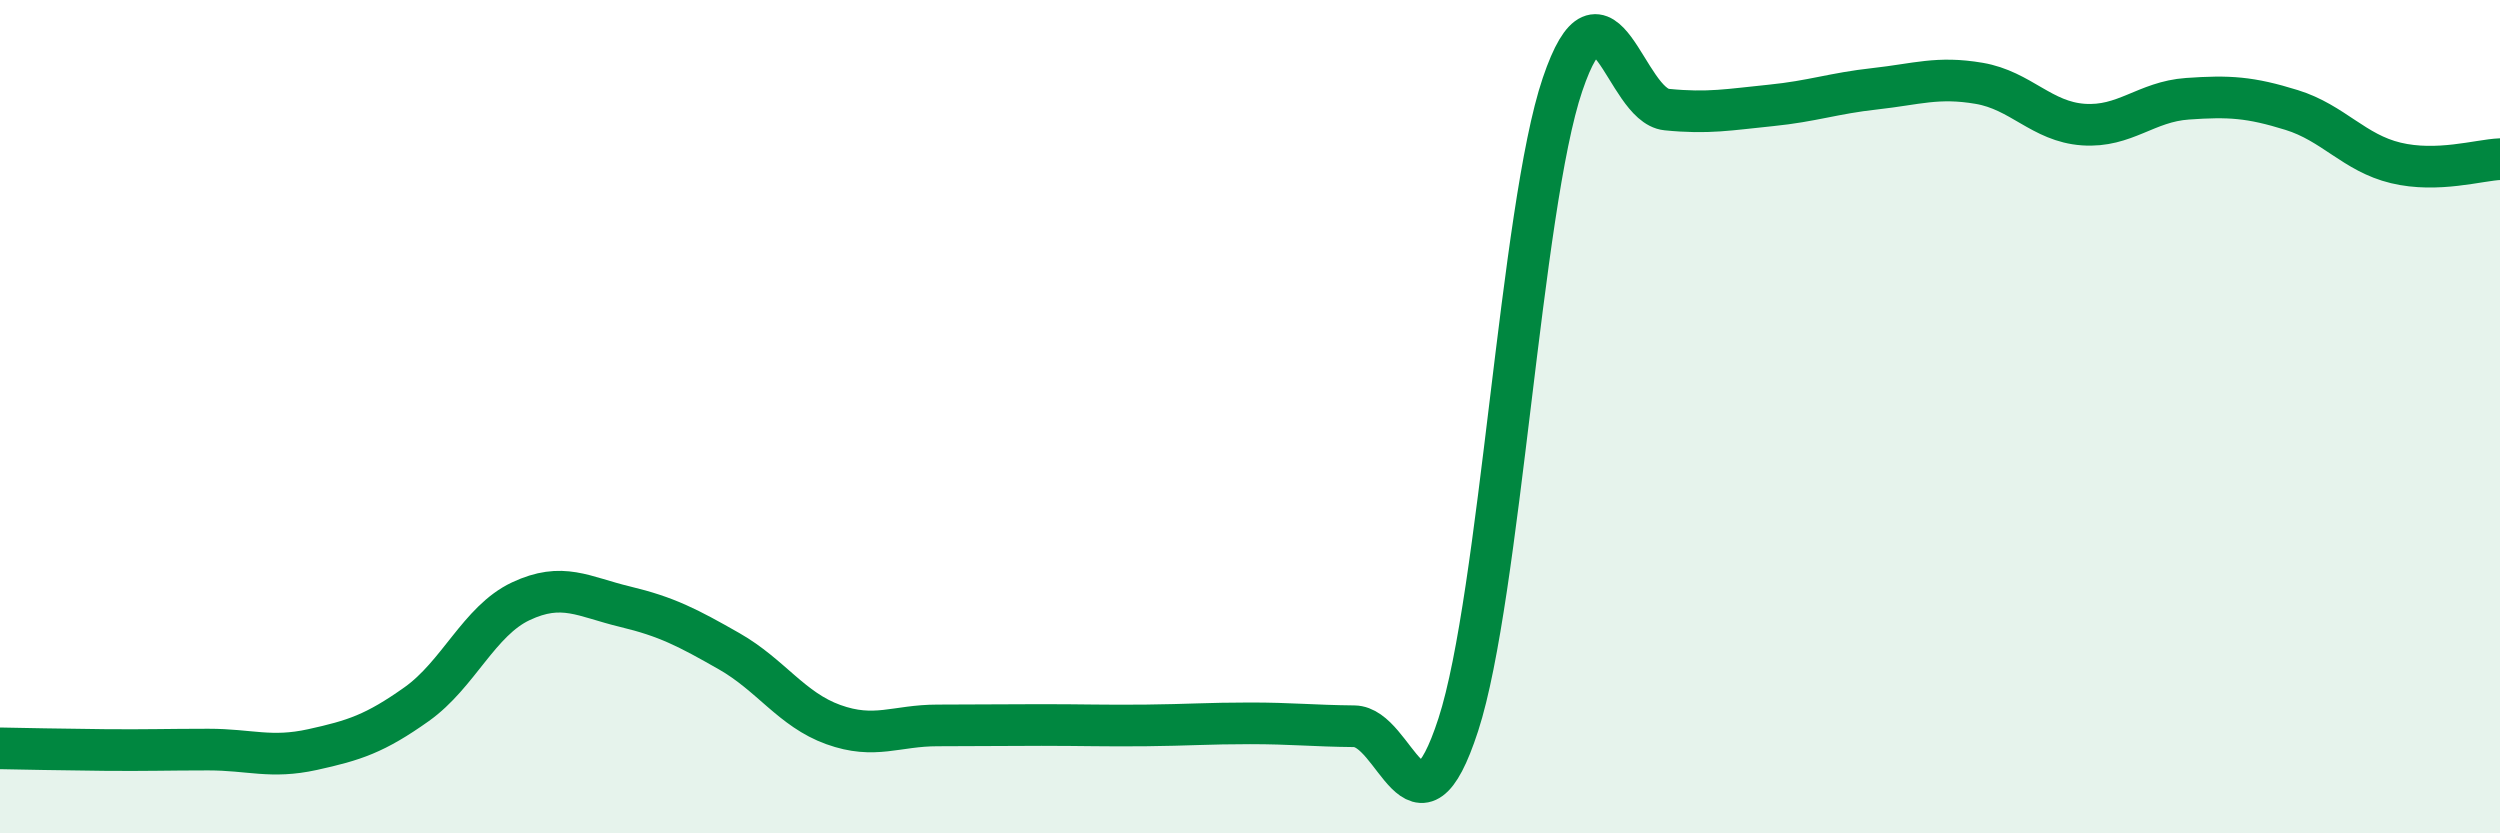
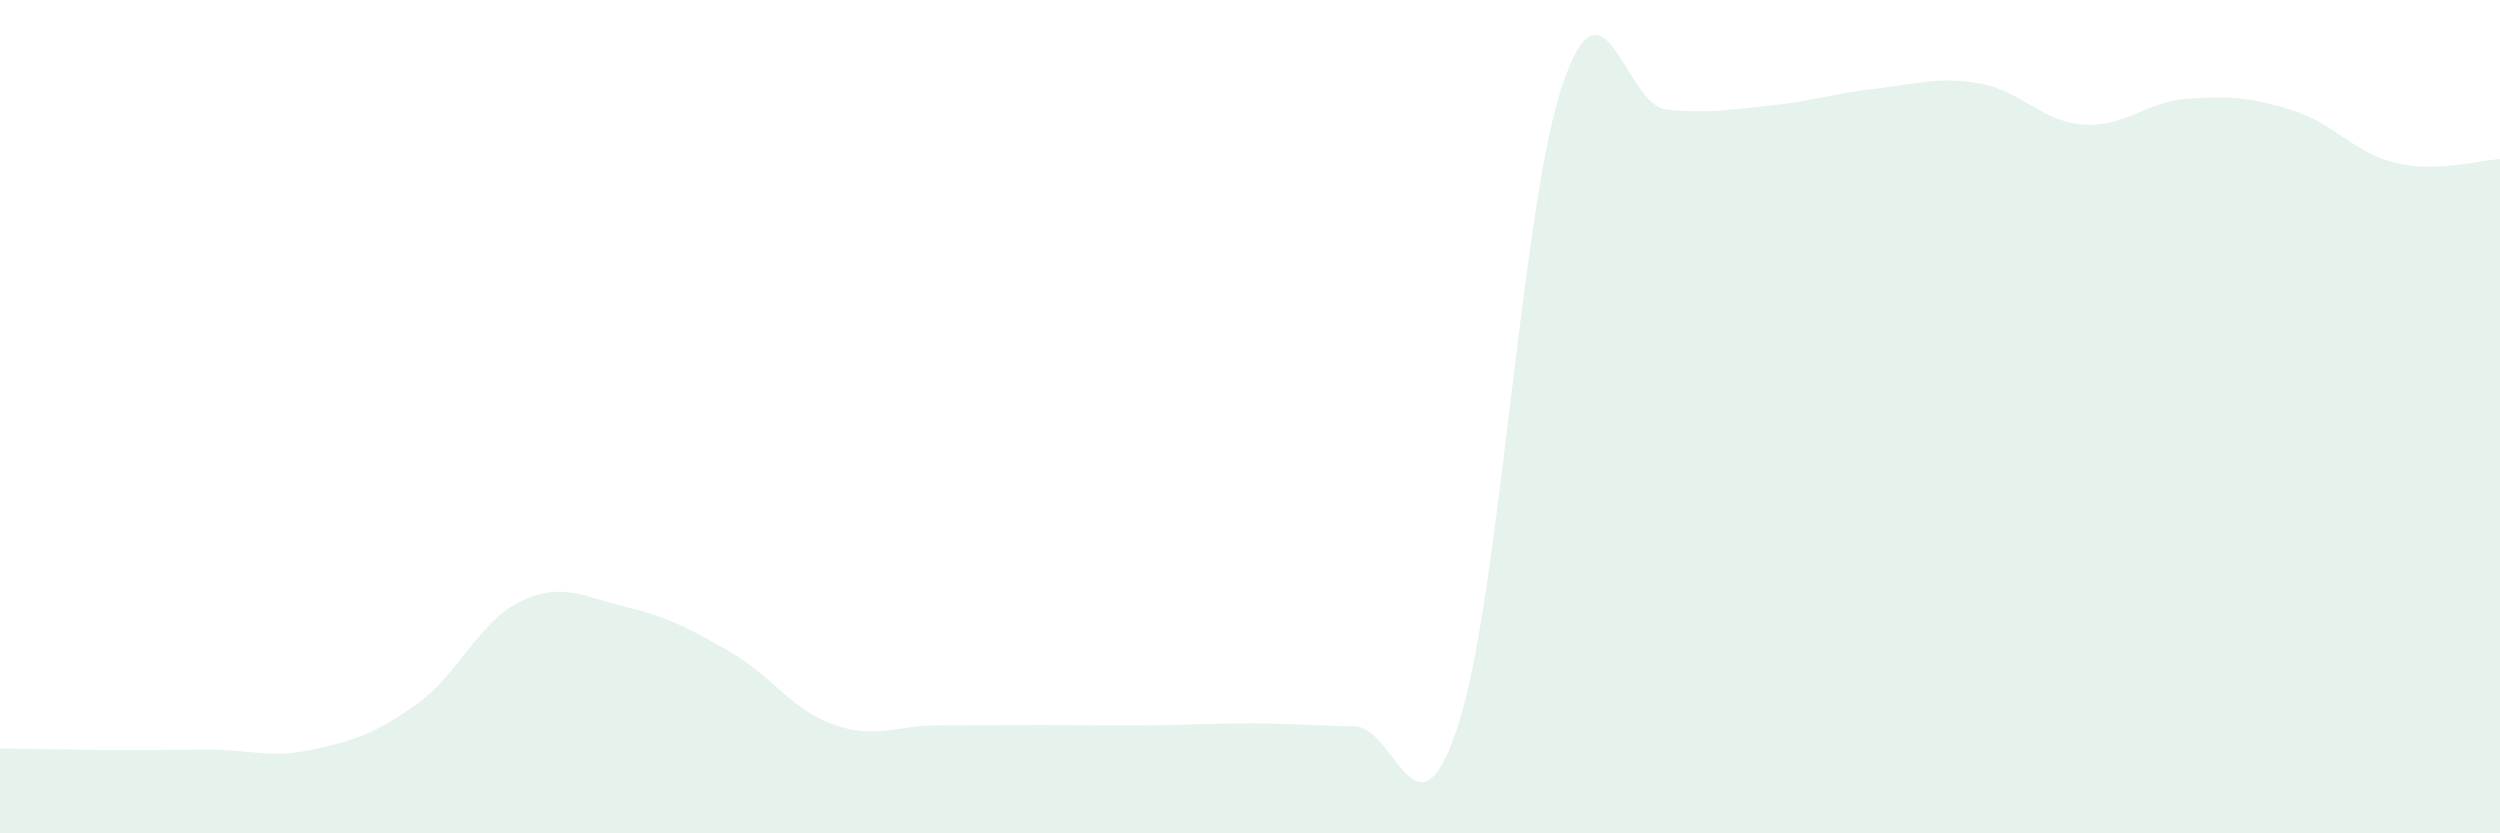
<svg xmlns="http://www.w3.org/2000/svg" width="60" height="20" viewBox="0 0 60 20">
  <path d="M 0,17.96 C 0.5,17.97 1.5,17.99 2.5,18 C 3.5,18.01 4,17.99 5,17.99 C 6,17.99 6.5,18.21 7.5,17.99 C 8.5,17.77 9,17.61 10,16.9 C 11,16.19 11.5,14.9 12.5,14.43 C 13.5,13.96 14,14.32 15,14.56 C 16,14.8 16.5,15.06 17.5,15.63 C 18.5,16.2 19,17.03 20,17.39 C 21,17.75 21.5,17.41 22.5,17.41 C 23.5,17.41 24,17.4 25,17.4 C 26,17.4 26.5,17.42 27.5,17.41 C 28.5,17.4 29,17.36 30,17.36 C 31,17.36 31.5,17.42 32.5,17.43 C 33.5,17.44 34,20.47 35,17.39 C 36,14.31 36.5,4.98 37.5,2.03 C 38.5,-0.92 39,2.53 40,2.63 C 41,2.73 41.5,2.63 42.5,2.53 C 43.5,2.43 44,2.24 45,2.13 C 46,2.02 46.5,1.83 47.5,2 C 48.5,2.17 49,2.92 50,2.99 C 51,3.06 51.5,2.44 52.5,2.37 C 53.5,2.3 54,2.33 55,2.64 C 56,2.95 56.5,3.67 57.5,3.91 C 58.5,4.15 59.5,3.84 60,3.82L60 20L0 20Z" fill="#008740" opacity="0.1" stroke-linecap="round" stroke-linejoin="round" />
-   <path d="M 0,17.96 C 0.5,17.97 1.5,17.99 2.5,18 C 3.5,18.01 4,17.99 5,17.99 C 6,17.99 6.5,18.21 7.5,17.99 C 8.5,17.77 9,17.61 10,16.9 C 11,16.19 11.5,14.9 12.5,14.43 C 13.5,13.96 14,14.32 15,14.56 C 16,14.8 16.5,15.06 17.5,15.63 C 18.5,16.2 19,17.03 20,17.39 C 21,17.75 21.5,17.41 22.5,17.41 C 23.5,17.41 24,17.4 25,17.4 C 26,17.4 26.5,17.42 27.5,17.41 C 28.5,17.4 29,17.36 30,17.36 C 31,17.36 31.5,17.42 32.5,17.43 C 33.5,17.44 34,20.47 35,17.39 C 36,14.31 36.5,4.98 37.5,2.03 C 38.5,-0.92 39,2.53 40,2.63 C 41,2.73 41.5,2.63 42.5,2.53 C 43.5,2.43 44,2.24 45,2.13 C 46,2.02 46.5,1.83 47.5,2 C 48.5,2.17 49,2.92 50,2.99 C 51,3.06 51.5,2.44 52.5,2.37 C 53.5,2.3 54,2.33 55,2.64 C 56,2.95 56.5,3.67 57.5,3.91 C 58.5,4.15 59.5,3.84 60,3.82" stroke="#008740" stroke-width="1" fill="none" stroke-linecap="round" stroke-linejoin="round" />
</svg>